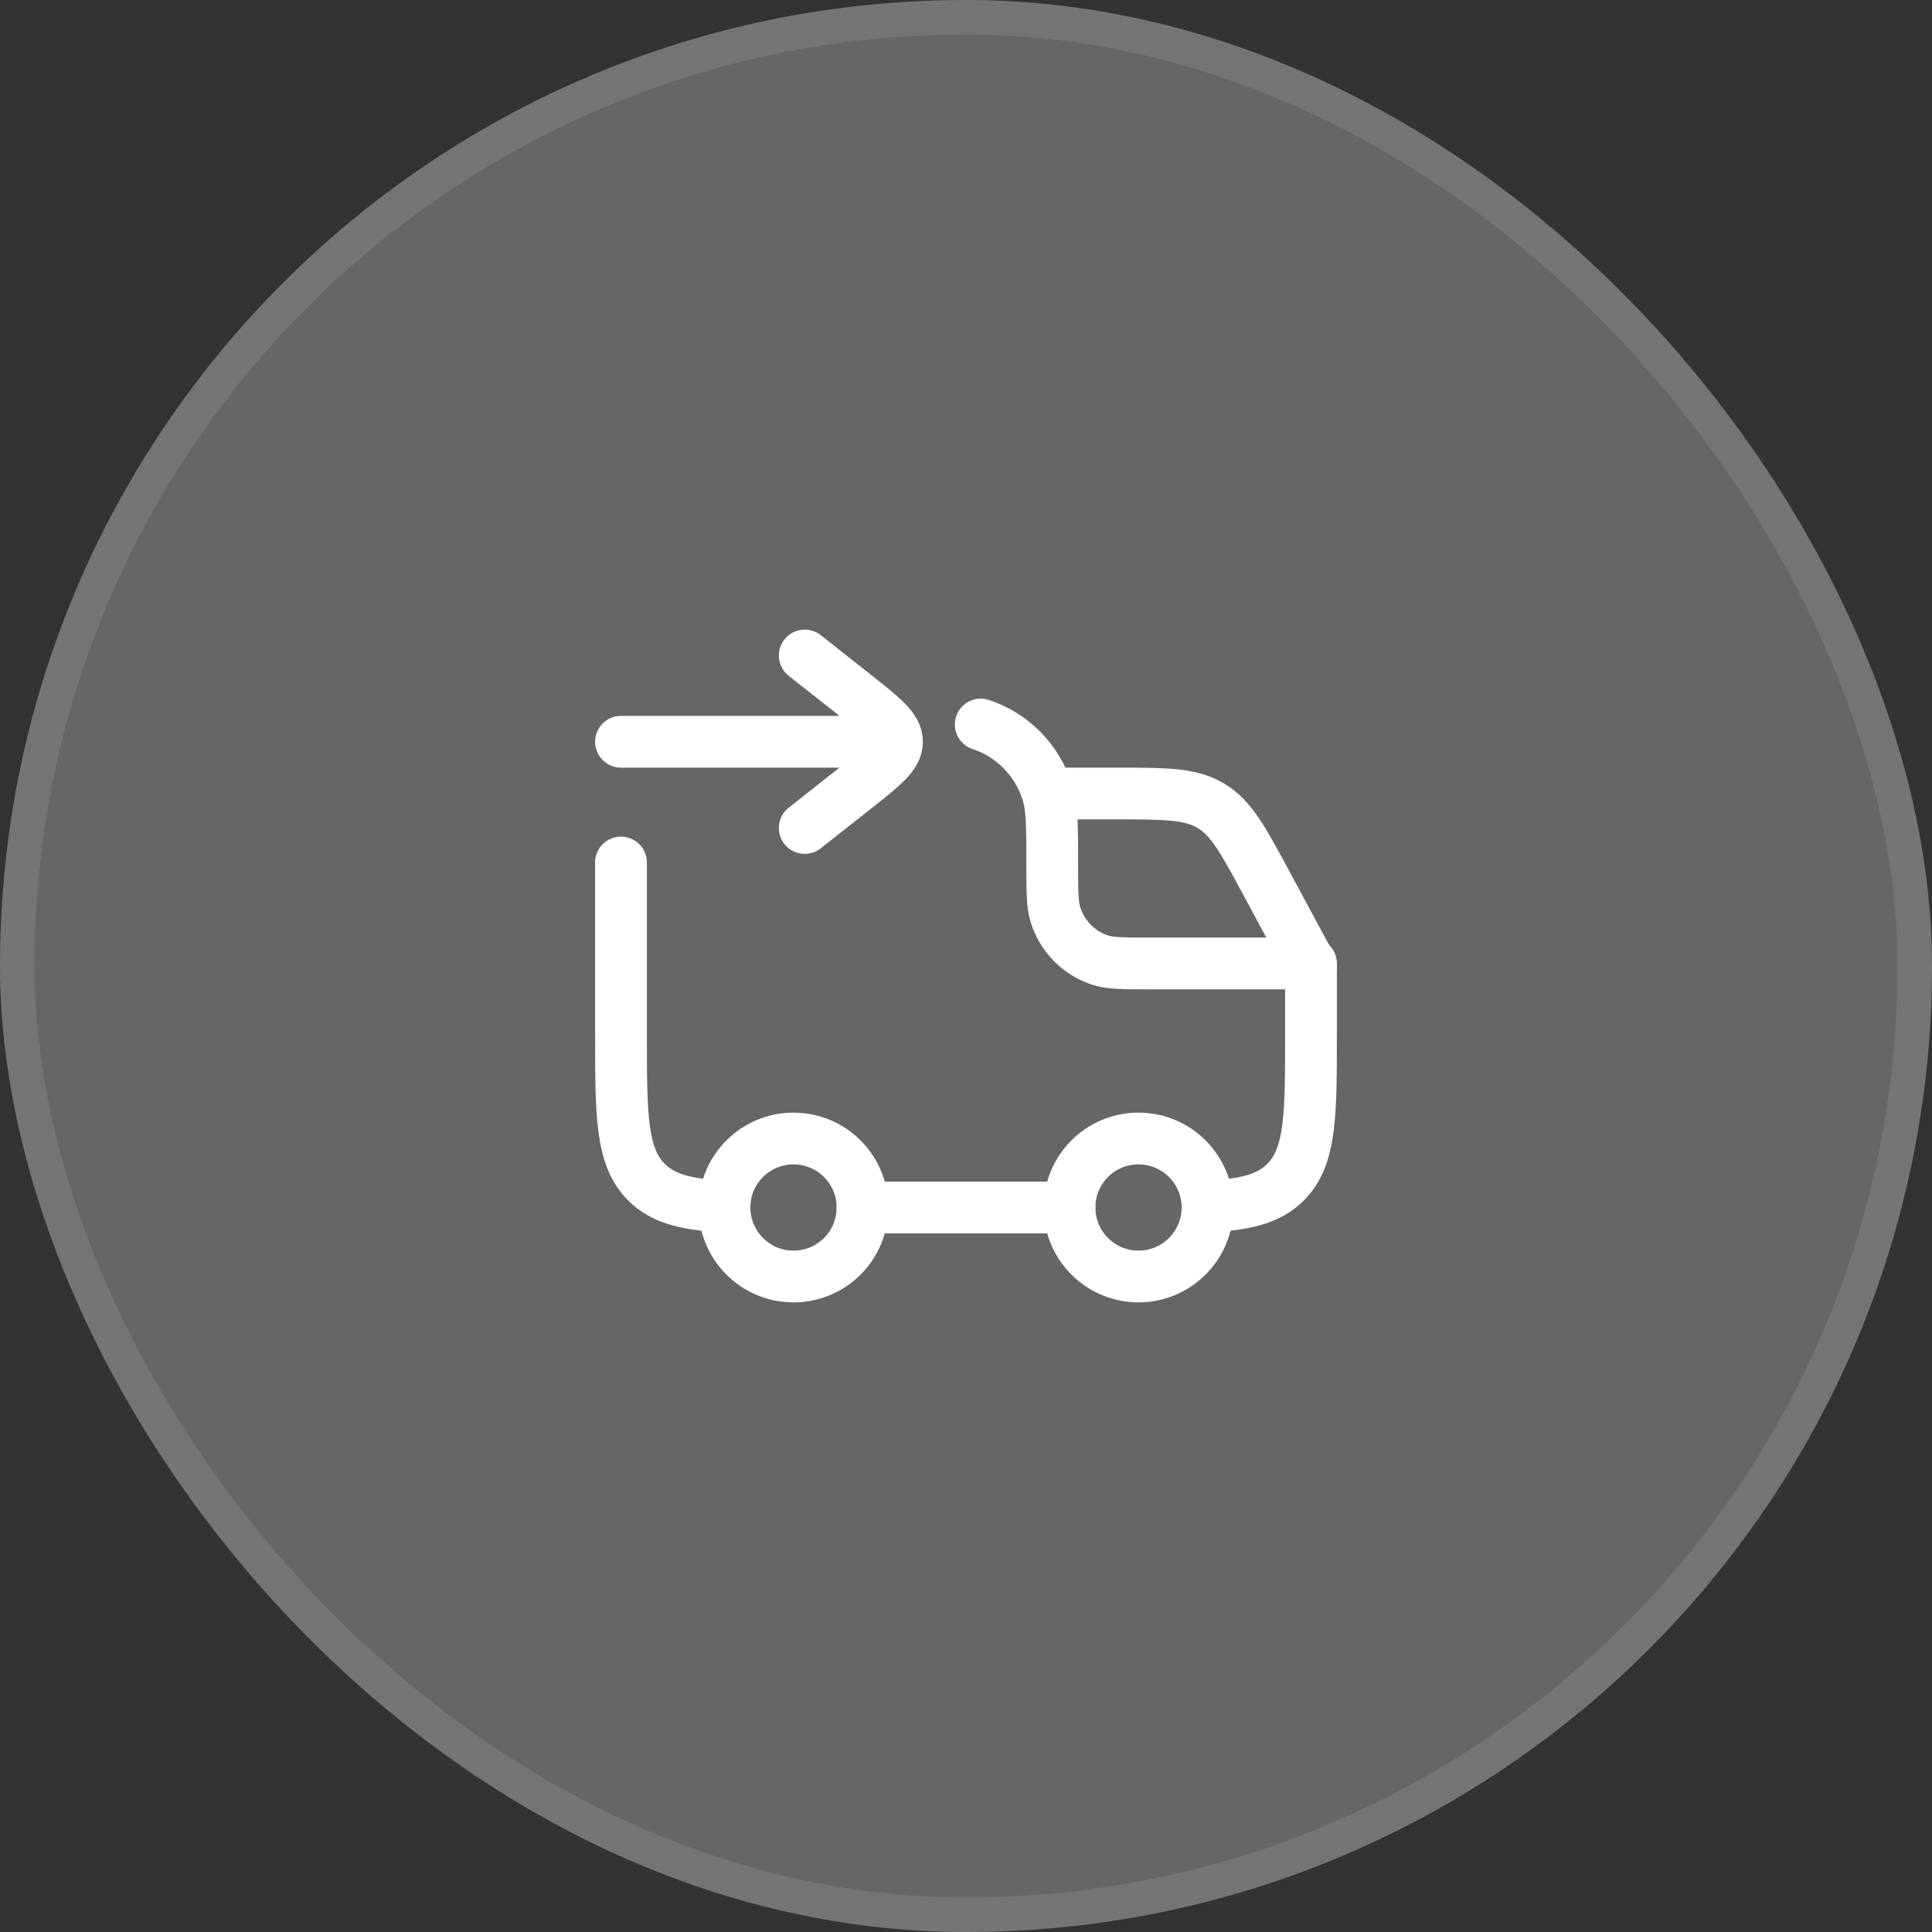
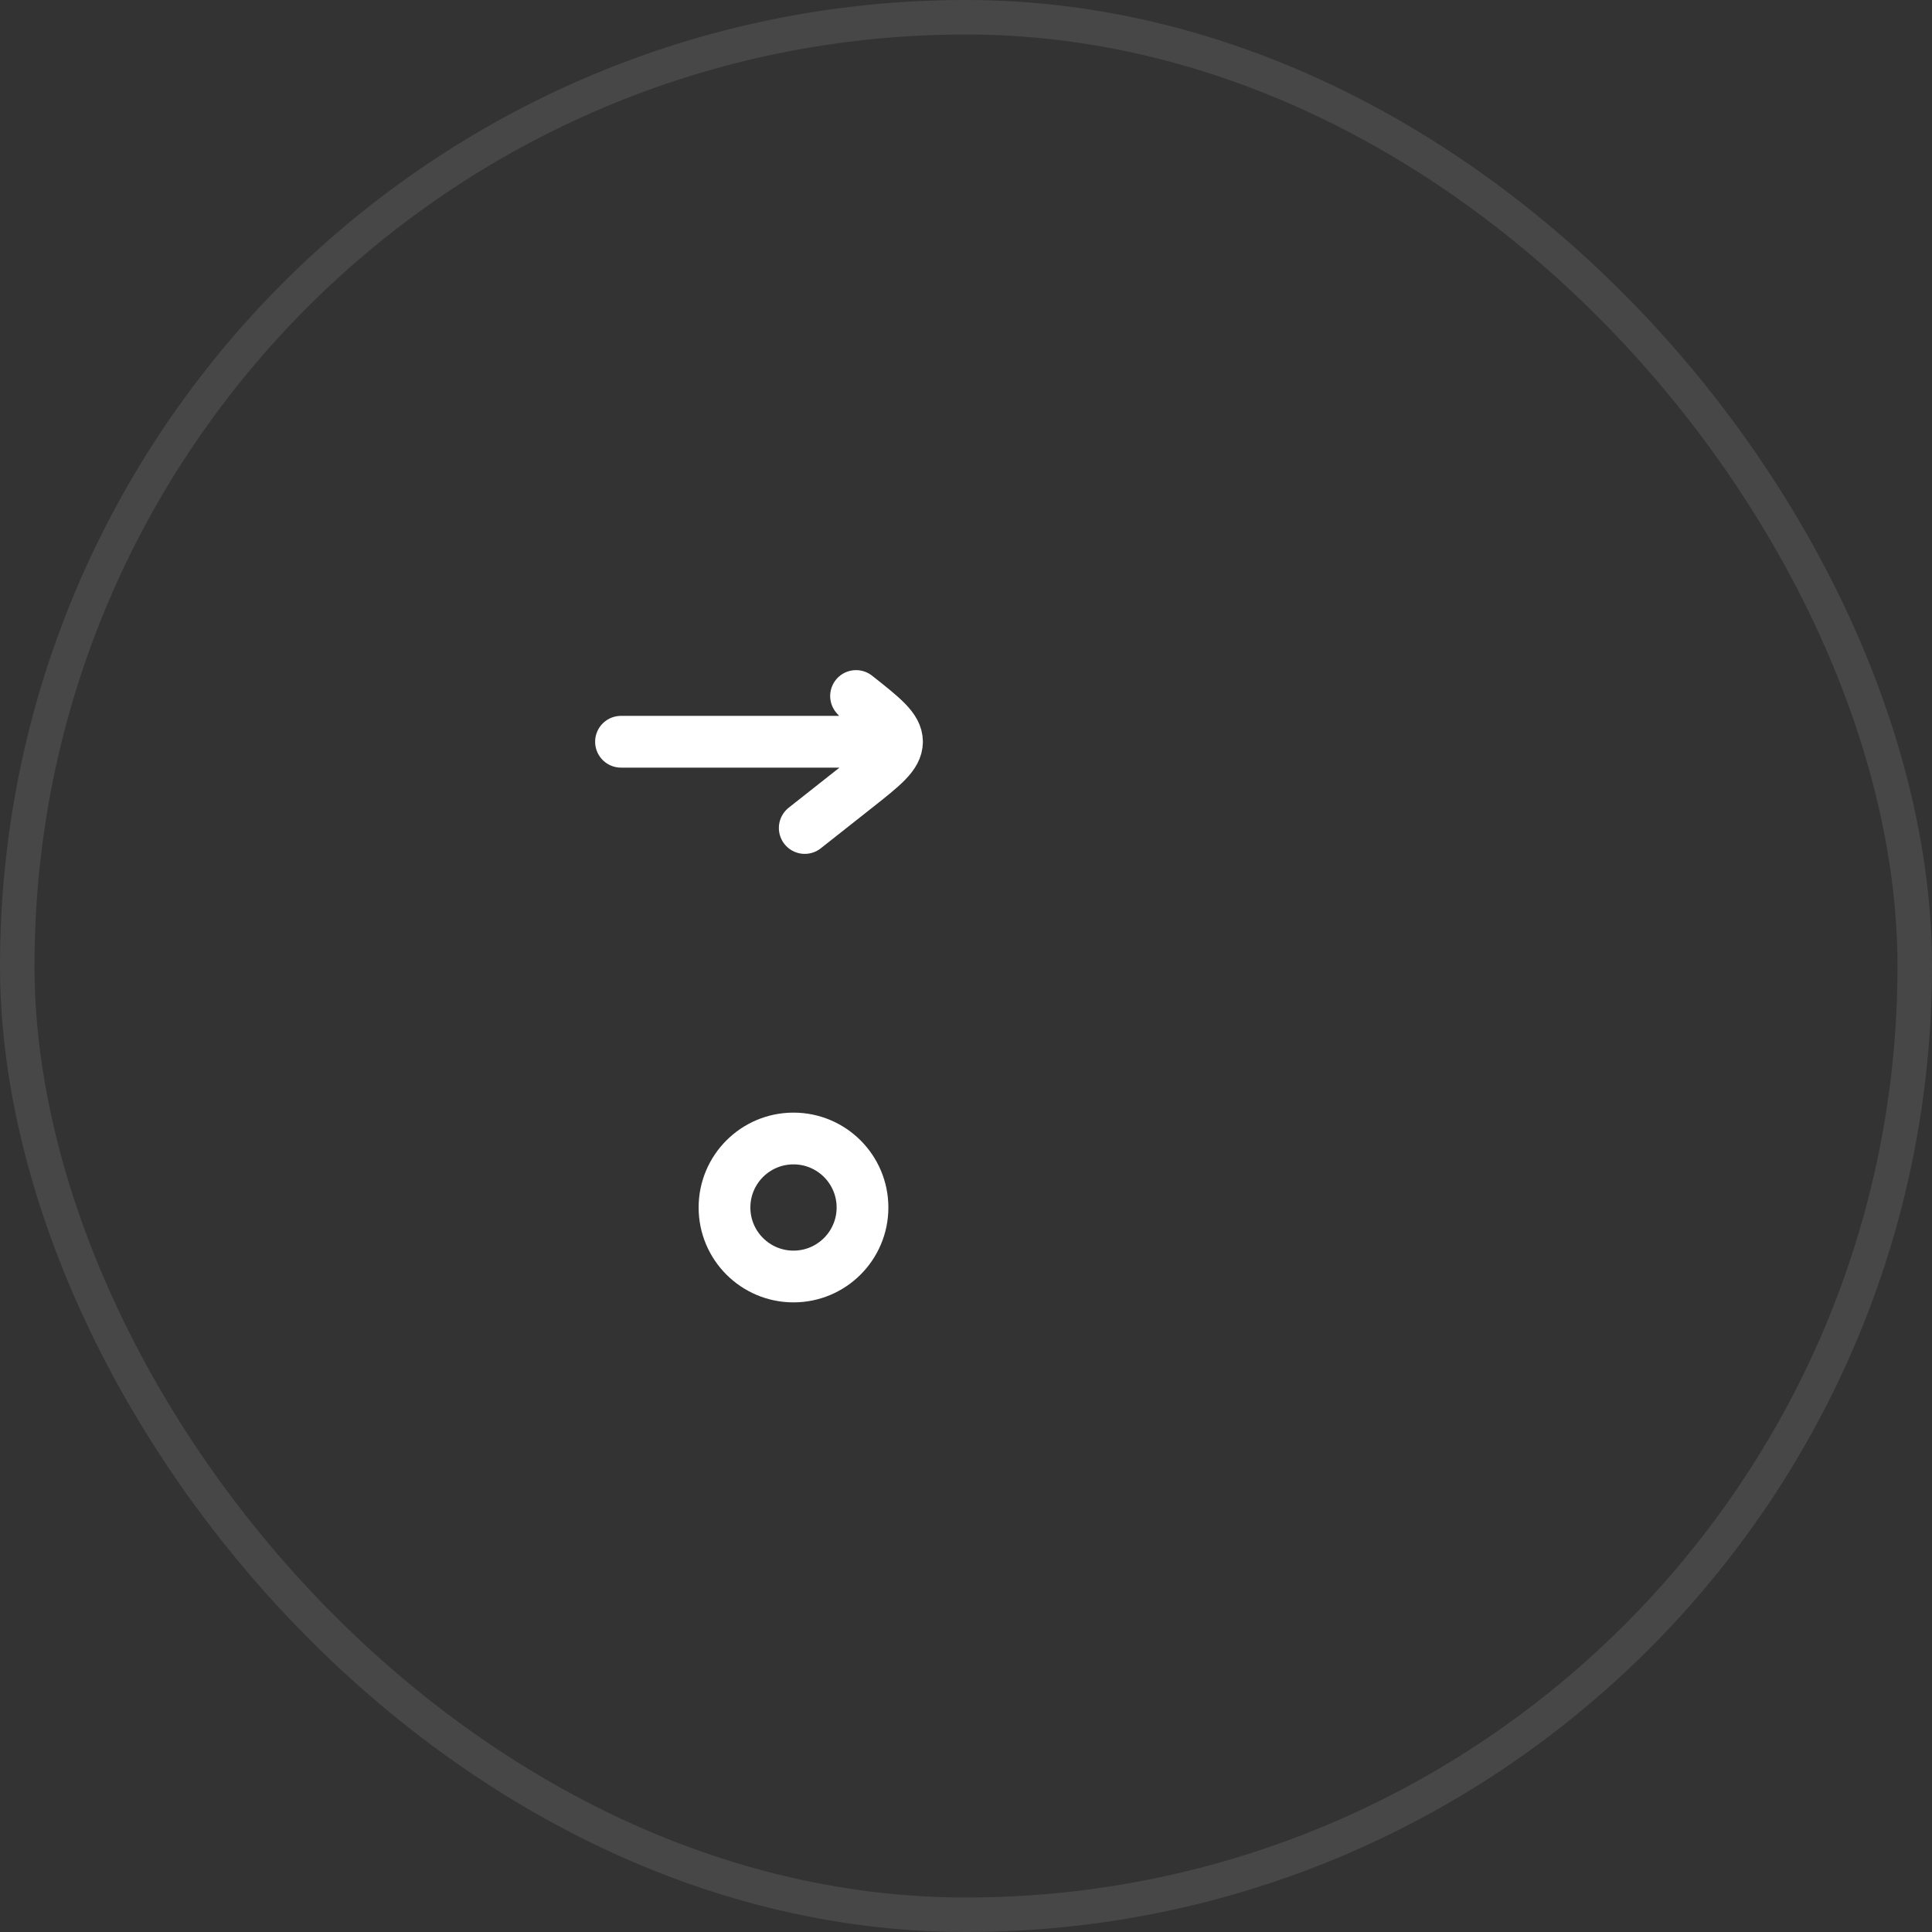
<svg xmlns="http://www.w3.org/2000/svg" width="56" height="56" viewBox="0 0 56 56" fill="none">
  <rect x="0" y="0" width="56" height="56" fill="#333333" stroke="none" />
-   <rect width="56" height="56" rx="28" fill="white" fill-opacity="0.25" />
  <rect x="0.5" y="0.5" width="55" height="55" rx="27.5" stroke="white" stroke-opacity="0.1" />
-   <circle cx="33" cy="35" r="2" stroke="white" stroke-width="1.5" />
  <circle cx="23" cy="35" r="2" stroke="white" stroke-width="1.5" />
-   <path d="M18 25V29.947C18 32.329 18 33.52 18.732 34.26C19.219 34.752 19.903 34.917 21 34.972M28.427 21C29.34 21.3 30.056 22.023 30.353 22.947C30.5 23.403 30.5 23.968 30.5 25.096C30.5 25.849 30.5 26.225 30.598 26.529C30.796 27.145 31.273 27.627 31.882 27.827C32.183 27.926 32.556 27.926 33.3 27.926H38V29.947C38 32.329 38 33.52 37.268 34.26C36.781 34.752 36.097 34.917 35 34.972M25 35H31" stroke="white" stroke-width="1.5" stroke-linecap="round" stroke-linejoin="round" />
-   <path d="M30.5 23H32.321C33.777 23 34.504 23 35.096 23.354C35.689 23.707 36.034 24.348 36.724 25.63L38 28" stroke="white" stroke-width="1.5" stroke-linecap="round" stroke-linejoin="round" />
-   <path d="M23.326 24L24.813 22.826C25.604 22.201 26 21.888 26 21.5M23.326 19L24.813 20.174C25.604 20.799 26 21.112 26 21.5M26 21.5L18 21.5" stroke="white" stroke-width="1.5" stroke-linecap="round" stroke-linejoin="round" />
+   <path d="M23.326 24L24.813 22.826C25.604 22.201 26 21.888 26 21.5L24.813 20.174C25.604 20.799 26 21.112 26 21.5M26 21.5L18 21.5" stroke="white" stroke-width="1.5" stroke-linecap="round" stroke-linejoin="round" />
</svg>